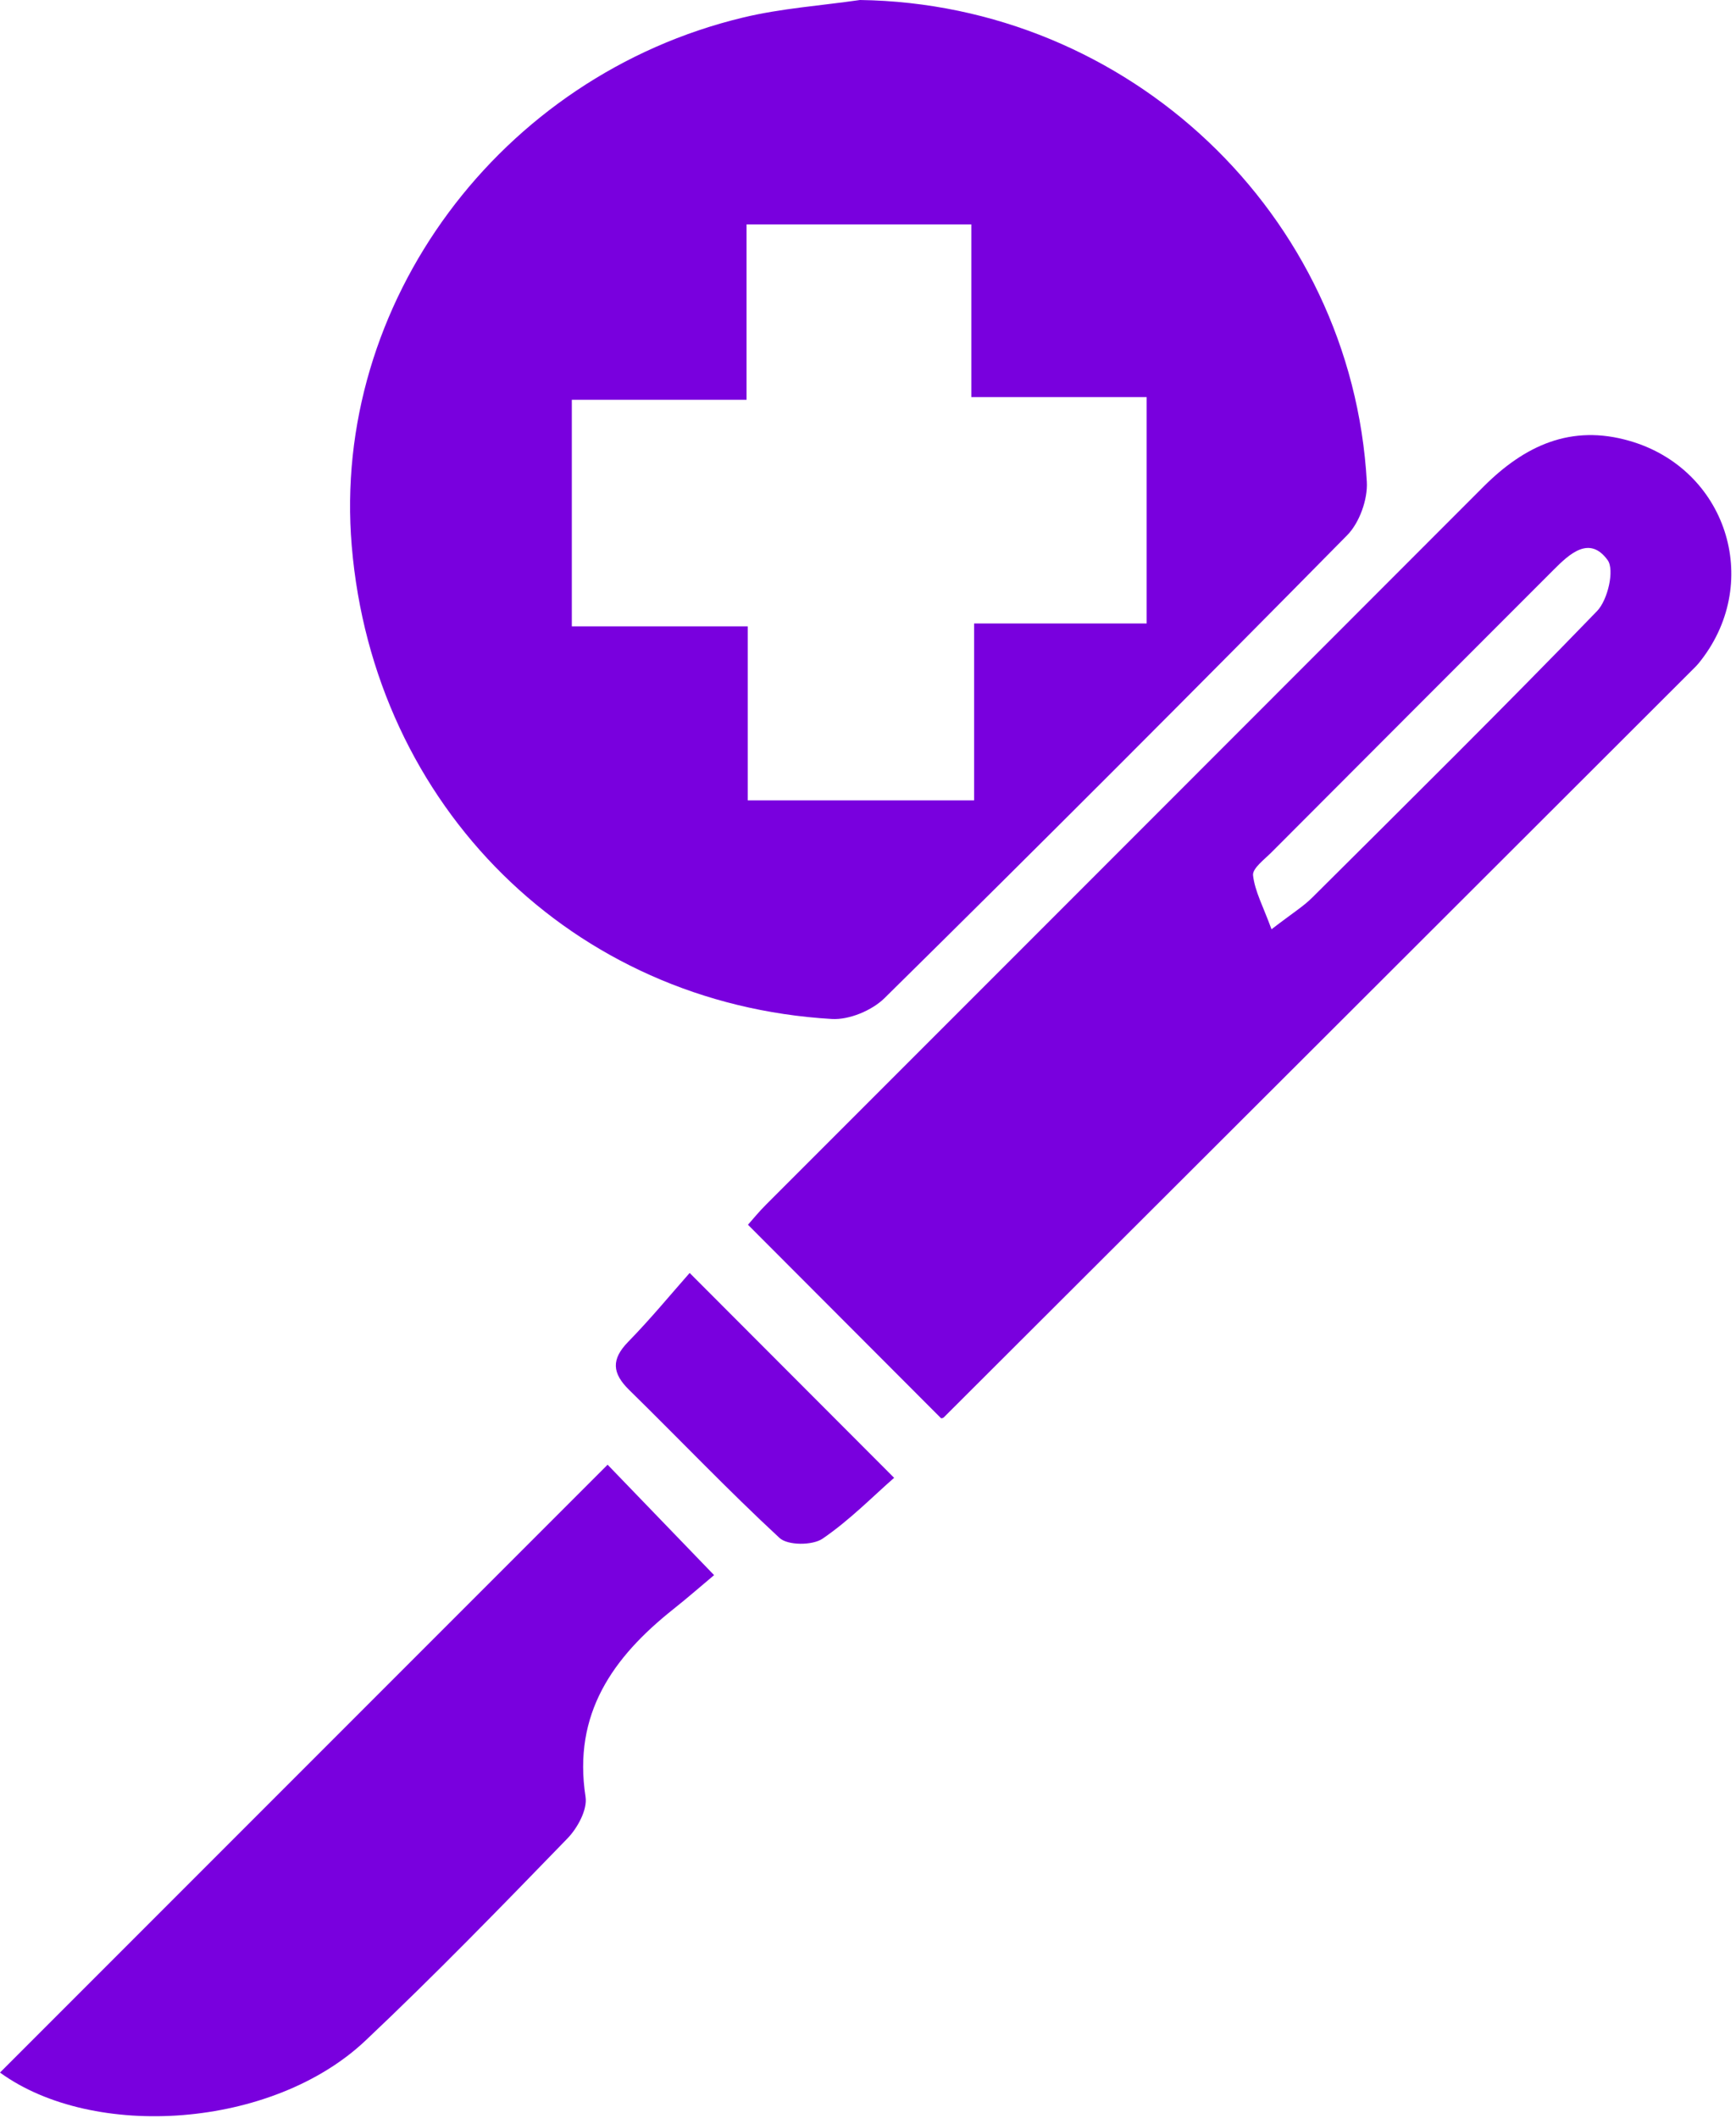
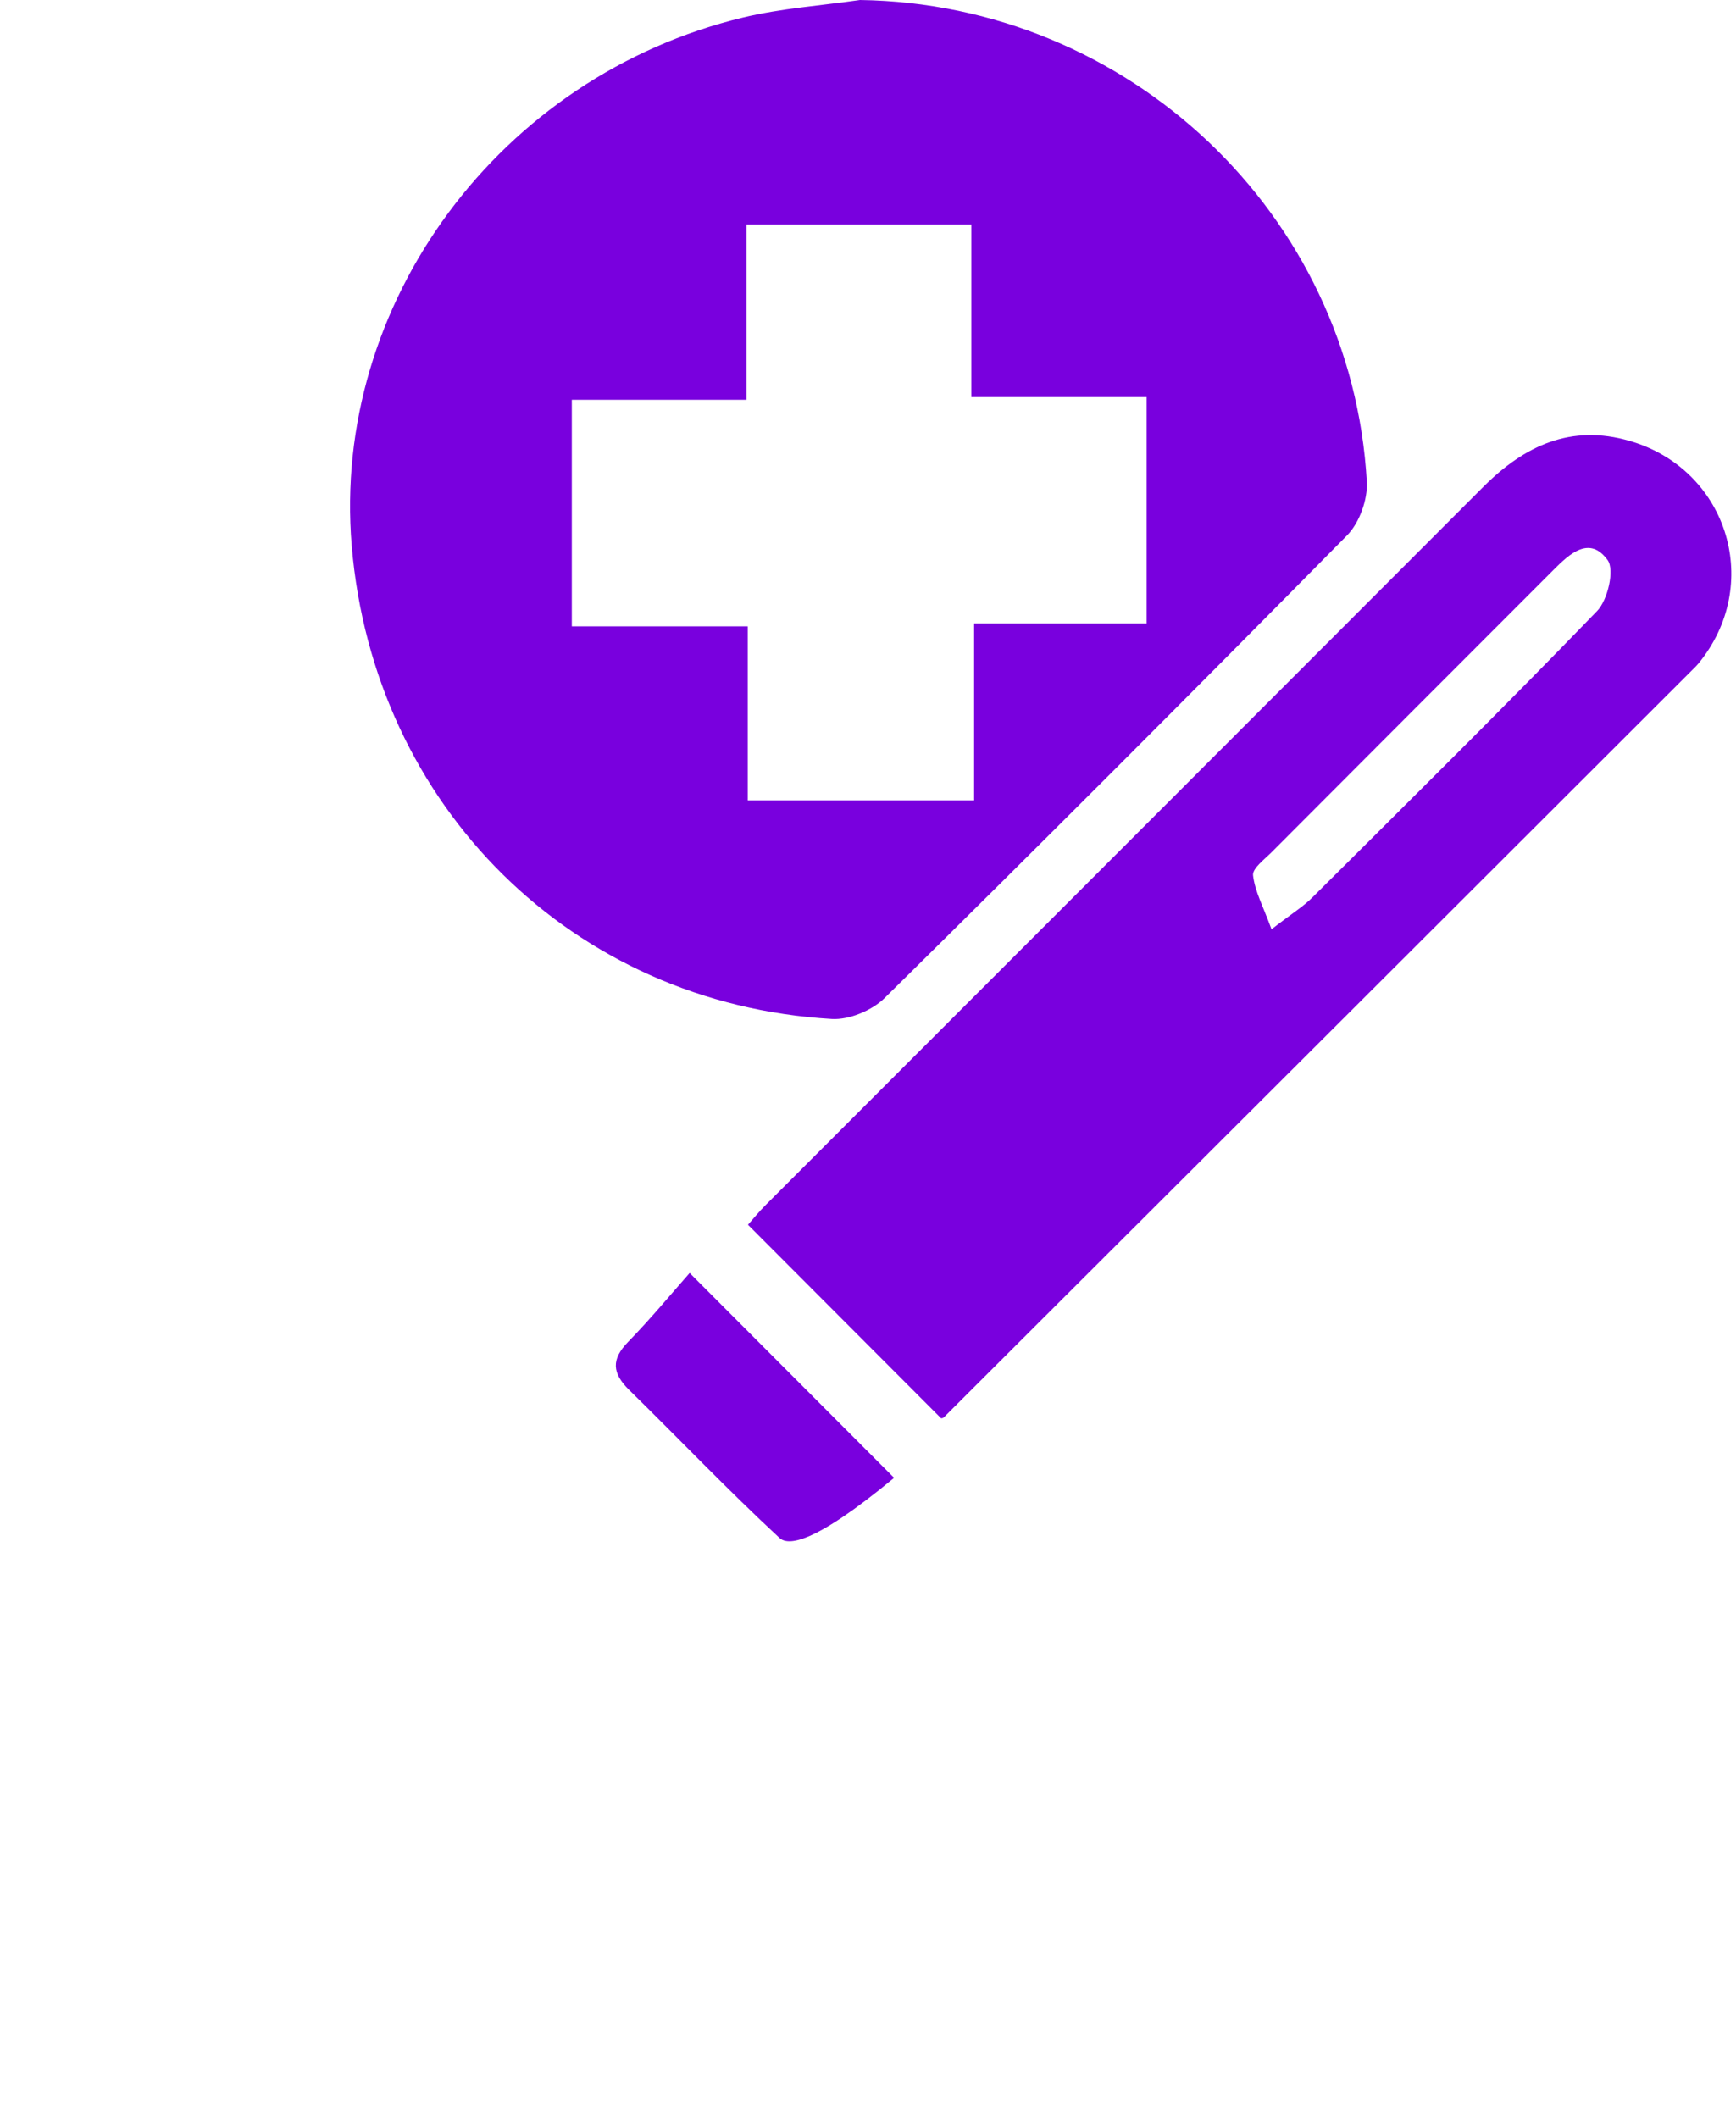
<svg xmlns="http://www.w3.org/2000/svg" width="41" height="50" viewBox="0 0 41 50" fill="none">
  <path d="M20.311 0C26.651 0.089 31.924 5.047 32.281 11.377C32.304 11.792 32.107 12.342 31.816 12.637C28.2 16.305 24.56 19.947 20.892 23.563C20.595 23.856 20.055 24.082 19.644 24.057C13.526 23.698 8.822 19.04 8.307 12.886C7.825 7.171 11.798 1.792 17.553 0.413C18.452 0.197 19.391 0.133 20.311 0ZM22.94 5.298C21.158 5.298 19.451 5.298 17.632 5.298C17.632 6.679 17.632 8.008 17.632 9.439C16.191 9.439 14.861 9.439 13.505 9.439C13.505 11.252 13.505 12.957 13.505 14.787C14.895 14.787 16.222 14.787 17.659 14.787C17.659 16.238 17.659 17.567 17.659 18.896C19.482 18.896 21.189 18.896 23.006 18.896C23.006 17.495 23.006 16.166 23.006 14.72C24.448 14.72 25.777 14.72 27.081 14.72C27.081 12.89 27.081 11.183 27.081 9.375C25.671 9.375 24.34 9.375 22.94 9.375C22.94 7.966 22.94 6.662 22.94 5.298Z" fill="#7900DE" />
  <path d="M22.226 33.484C20.674 31.93 19.189 30.443 17.665 28.915C17.775 28.79 17.925 28.607 18.093 28.439C23.74 22.79 29.388 17.146 35.033 11.493C36.005 10.521 37.102 10.006 38.493 10.411C40.761 11.069 41.623 13.705 40.185 15.574C40.144 15.628 40.1 15.684 40.053 15.732C34.132 21.644 28.213 27.555 22.29 33.463C22.267 33.486 22.226 33.484 22.226 33.484ZM30.03 21.939C30.529 21.555 30.79 21.395 31 21.183C33.251 18.942 35.511 16.71 37.718 14.427C37.972 14.166 38.136 13.453 37.968 13.223C37.542 12.637 37.072 13.071 36.692 13.453C34.472 15.675 32.25 17.895 30.032 20.12C29.864 20.29 29.575 20.502 29.594 20.666C29.636 21.042 29.833 21.399 30.03 21.939Z" fill="#7900DE" />
-   <path d="M16.865 37.187C16.587 37.419 16.249 37.716 15.896 37.996C14.473 39.128 13.526 40.462 13.829 42.42C13.877 42.723 13.64 43.157 13.403 43.402C11.838 45.016 10.268 46.632 8.633 48.175C6.434 50.254 2.21 50.536 0 48.931C4.781 44.15 9.582 39.35 14.35 34.58C15.007 35.259 15.862 36.146 16.865 37.187Z" fill="#7900DE" />
-   <path d="M16.288 30.053C17.939 31.706 19.447 33.216 21.117 34.89C20.629 35.315 20.072 35.886 19.426 36.327C19.187 36.489 18.602 36.489 18.409 36.308C17.192 35.182 16.047 33.978 14.861 32.817C14.456 32.42 14.431 32.094 14.836 31.679C15.364 31.139 15.846 30.553 16.288 30.053Z" fill="#7900DE" />
+   <path d="M16.288 30.053C17.939 31.706 19.447 33.216 21.117 34.89C19.187 36.489 18.602 36.489 18.409 36.308C17.192 35.182 16.047 33.978 14.861 32.817C14.456 32.42 14.431 32.094 14.836 31.679C15.364 31.139 15.846 30.553 16.288 30.053Z" fill="#7900DE" />
</svg>